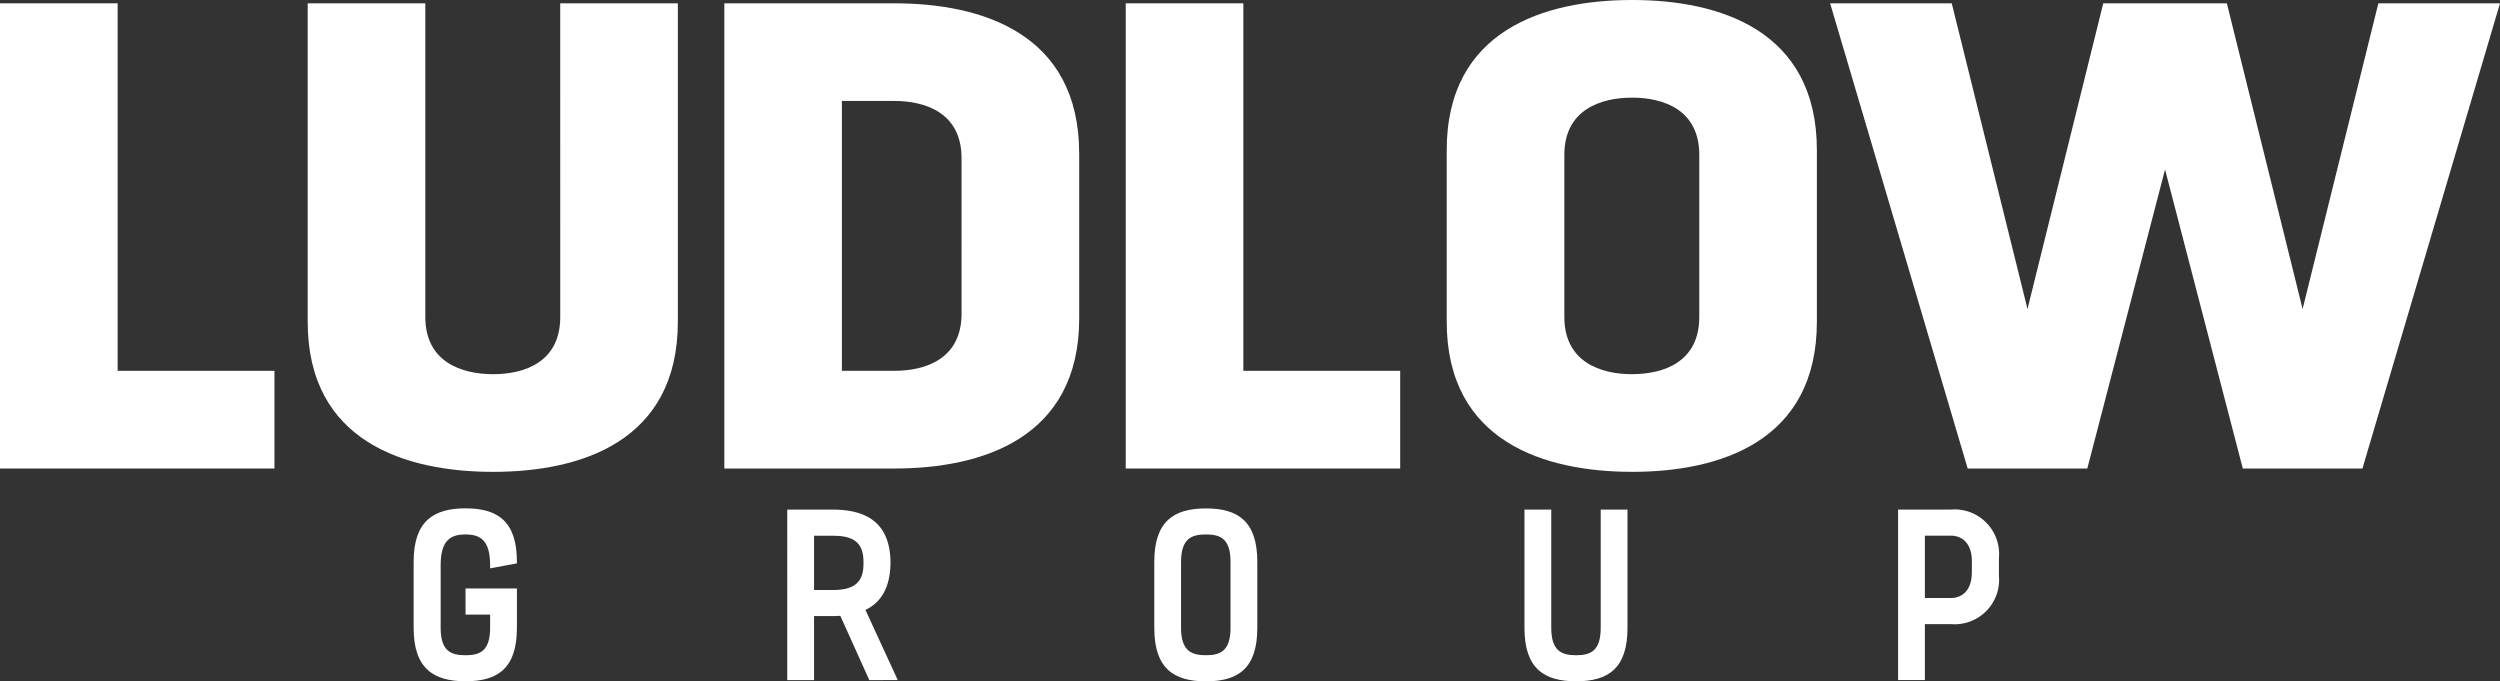
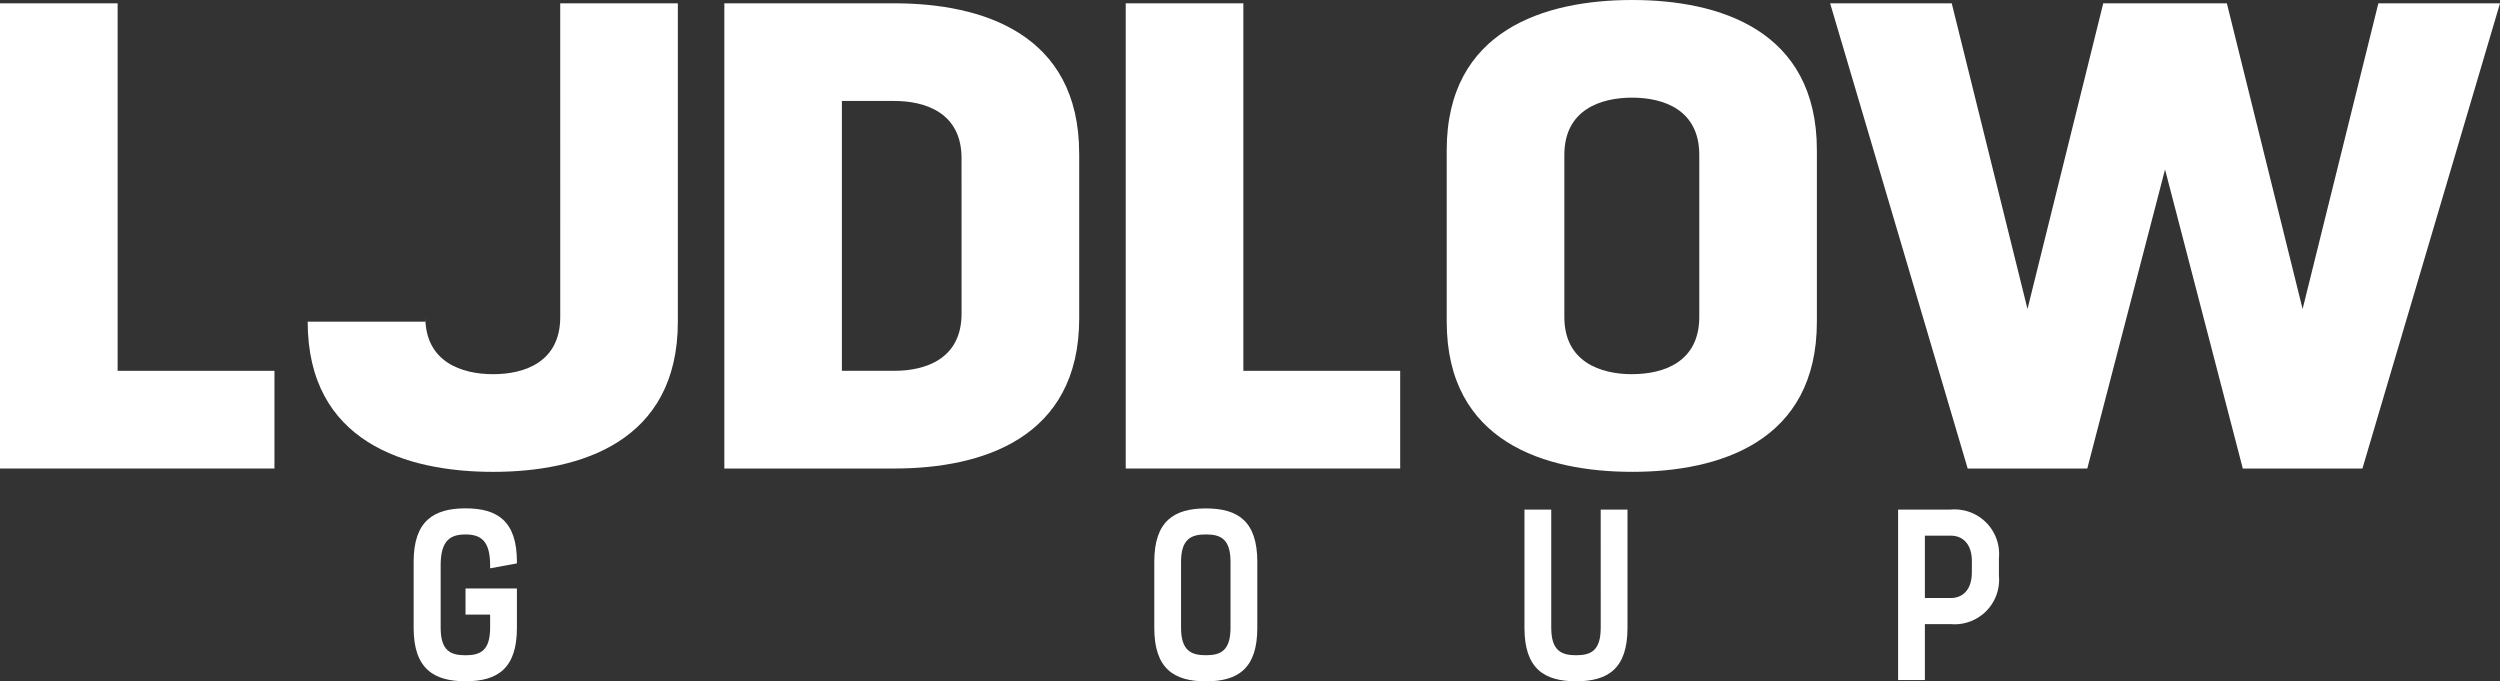
<svg xmlns="http://www.w3.org/2000/svg" id="Group_165" data-name="Group 165" width="201.041" height="54.791" viewBox="0 0 201.041 54.791">
  <rect x="0" y="0" width="201.041" height="54.791" fill="#333333" stroke="none" />
  <defs>
    <clipPath id="clip-path">
      <rect id="Rectangle_1" data-name="Rectangle 1" width="201.041" height="54.791" fill="#fff" />
    </clipPath>
  </defs>
  <path id="Path_1" data-name="Path 1" d="M0,1.585V38.994H22.071V31.138H9.459V1.585Z" transform="translate(0 -1.318)" fill="#fff" />
  <g id="Group_2" data-name="Group 2">
    <g id="Group_1" data-name="Group 1" clip-path="url(#clip-path)">
-       <path id="Path_2" data-name="Path 2" d="M167.076,1.585h9.459v25.6c0,9.673-7.856,12.078-14.857,12.078s-14.91-2.4-14.91-12.078V1.585h9.459V26.809c0,3.634,2.939,4.6,5.451,4.6s5.4-.962,5.4-4.6Z" transform="translate(-122.025 -1.318)" fill="#fff" />
+       <path id="Path_2" data-name="Path 2" d="M167.076,1.585h9.459v25.6c0,9.673-7.856,12.078-14.857,12.078s-14.91-2.4-14.91-12.078h9.459V26.809c0,3.634,2.939,4.6,5.451,4.6s5.4-.962,5.4-4.6Z" transform="translate(-122.025 -1.318)" fill="#fff" />
      <path id="Path_3" data-name="Path 3" d="M374.06,13.663V26.916c0,9.673-7.856,12.078-14.857,12.078H345.523V1.585H359.2c7,0,14.857,2.4,14.857,12.078m-9.459.374c0-3.634-2.886-4.6-5.4-4.6h-4.222v21.7H359.2c2.512,0,5.4-.962,5.4-4.6Z" transform="translate(-287.274 -1.318)" fill="#fff" />
      <path id="Path_4" data-name="Path 4" d="M559.055,31.138v7.856H536.984V1.585h9.459V31.138Z" transform="translate(-446.457 -1.318)" fill="#fff" />
      <path id="Path_5" data-name="Path 5" d="M705,37.943c-7,0-14.91-2.4-14.91-12.078V12.078C690.087,2.405,698,0,705,0s14.857,2.405,14.857,12.078V25.866c0,9.673-7.856,12.078-14.857,12.078m0-7.856c2.512,0,5.4-.962,5.4-4.6V12.452c0-3.634-2.886-4.6-5.4-4.6s-5.451.962-5.451,4.6v13.04c0,3.634,2.939,4.6,5.451,4.6" transform="translate(-573.75 0)" fill="#fff" />
      <path id="Path_6" data-name="Path 6" d="M926.863,1.585,915.8,38.994h-9.62l-6.253-24.048-6.252,24.048h-9.619L872.994,1.585h9.78l6.092,24.583,6.092-24.583h9.94l6.092,24.583,6.092-24.583Z" transform="translate(-725.822 -1.318)" fill="#fff" />
      <path id="Path_7" data-name="Path 7" d="M203.463,247.341v-.255c0-2.017-.8-2.468-1.978-2.468-1.195,0-2,.45-2,2.468v5.033c0,1.86.8,2.213,2,2.213,1.175,0,1.978-.353,1.978-2.213v-1.058h-1.978v-2.1h4.132v3.173c0,3.271-1.567,4.289-4.132,4.289s-4.172-1.018-4.172-4.289v-5.327c0-3.271,1.606-4.289,4.172-4.289s4.132,1.018,4.132,4.289v.137Z" transform="translate(-164.049 -201.638)" fill="#fff" />
-       <path id="Path_8" data-name="Path 8" d="M382.128,256.815l-2.331-5.17c-.215,0-.411.02-.627.02h-1.488v5.151h-2.154V243.1h3.643c2.233,0,4.642.685,4.661,4.269-.02,2.135-.862,3.251-2.017,3.8l2.6,5.64Zm-2.957-7.247c1.508,0,2.487-.431,2.487-2.076v-.215c0-1.665-.979-2.076-2.487-2.076h-1.488v4.367Zm4.661-2.174v0Z" transform="translate(-312.22 -202.121)" fill="#fff" />
      <path id="Path_9" data-name="Path 9" d="M554.76,256.429c-2.566,0-4.152-1.018-4.152-4.289v-5.327c0-3.271,1.586-4.289,4.152-4.289s4.132,1.019,4.132,4.289v5.327c0,3.271-1.567,4.289-4.132,4.289m0-2.1c1.175,0,1.978-.353,1.978-2.213v-5.288c0-1.86-.8-2.213-1.978-2.213s-2,.353-2,2.213v5.288c0,1.861.822,2.213,2,2.213" transform="translate(-457.784 -201.638)" fill="#fff" />
      <path id="Path_10" data-name="Path 10" d="M733.328,243.1h2.154v9.518c0,3.271-1.567,4.289-4.133,4.289s-4.152-1.018-4.152-4.289V243.1h2.154v9.5c0,1.861.823,2.213,2,2.213s1.978-.353,1.978-2.213Z" transform="translate(-604.605 -202.121)" fill="#fff" />
      <path id="Path_11" data-name="Path 11" d="M913.524,247v1.41a3.58,3.58,0,0,1-3.878,3.9H907.57v4.5h-2.154V243.1h4.23a3.58,3.58,0,0,1,3.878,3.9m-2.174.274c0-1.469-.783-2.076-1.7-2.076H907.57v5.014h2.076c.92,0,1.7-.607,1.7-2.076Z" transform="translate(-752.778 -202.121)" fill="#fff" />
    </g>
  </g>
</svg>